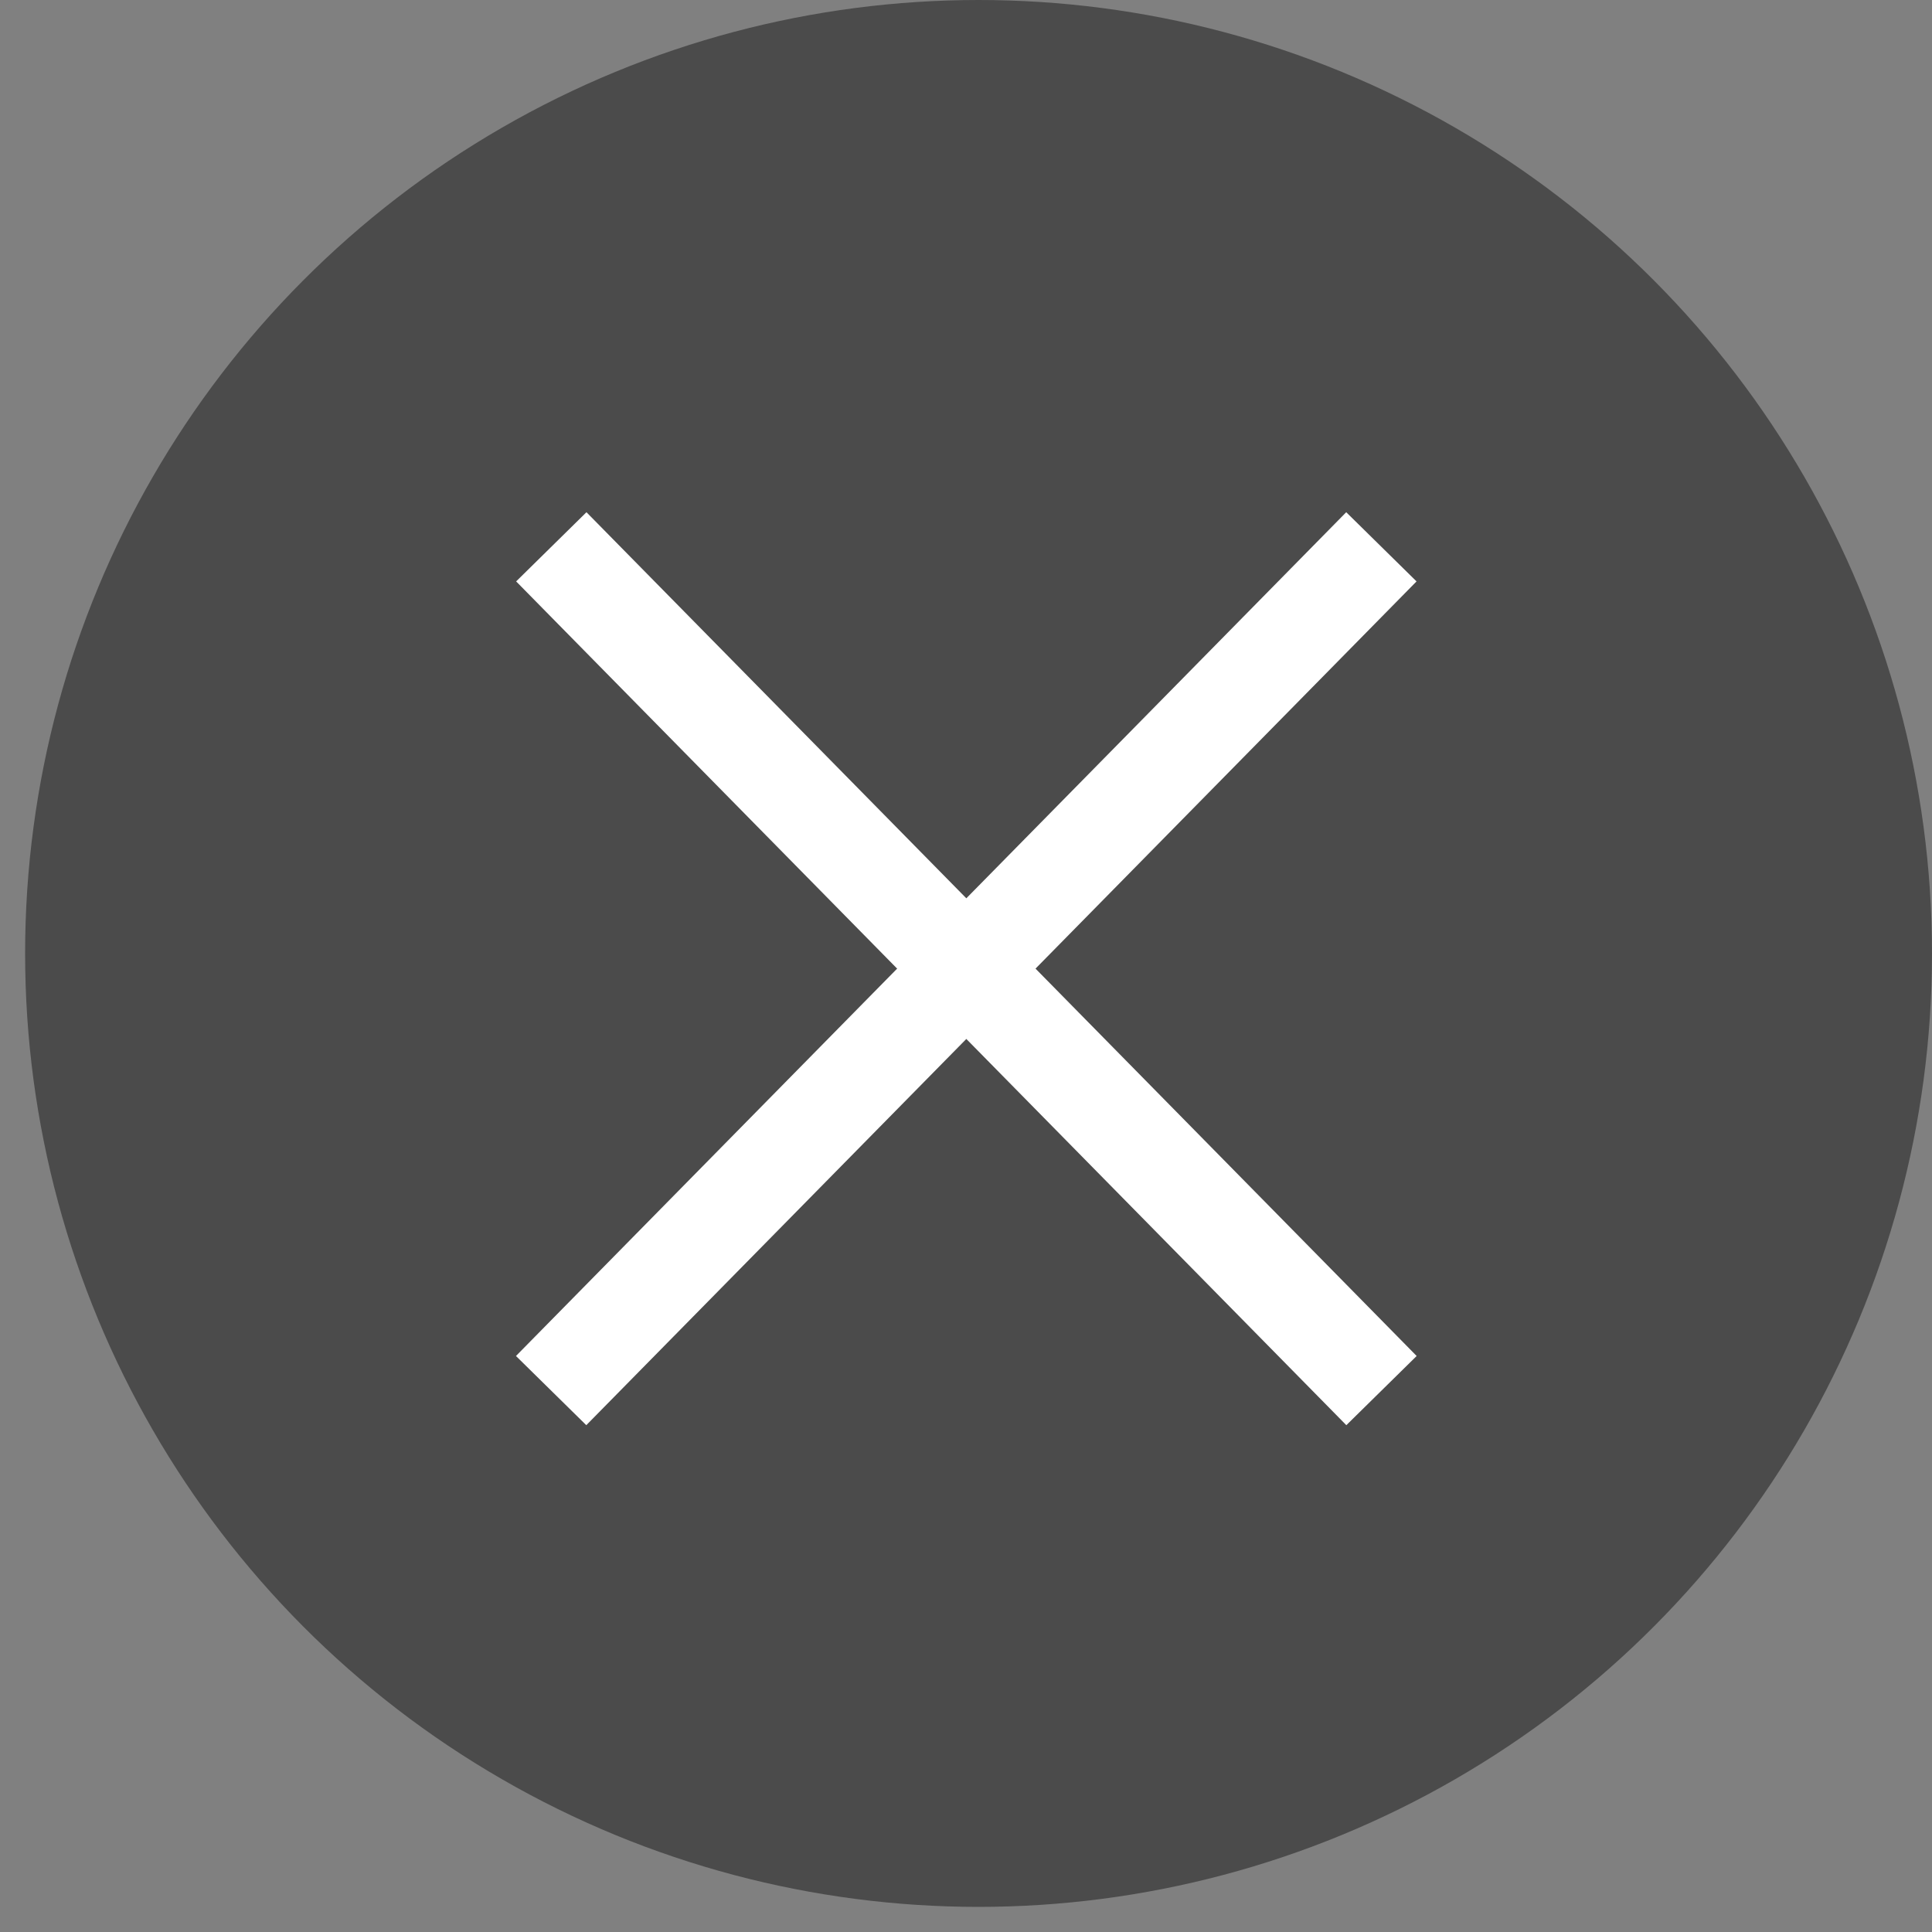
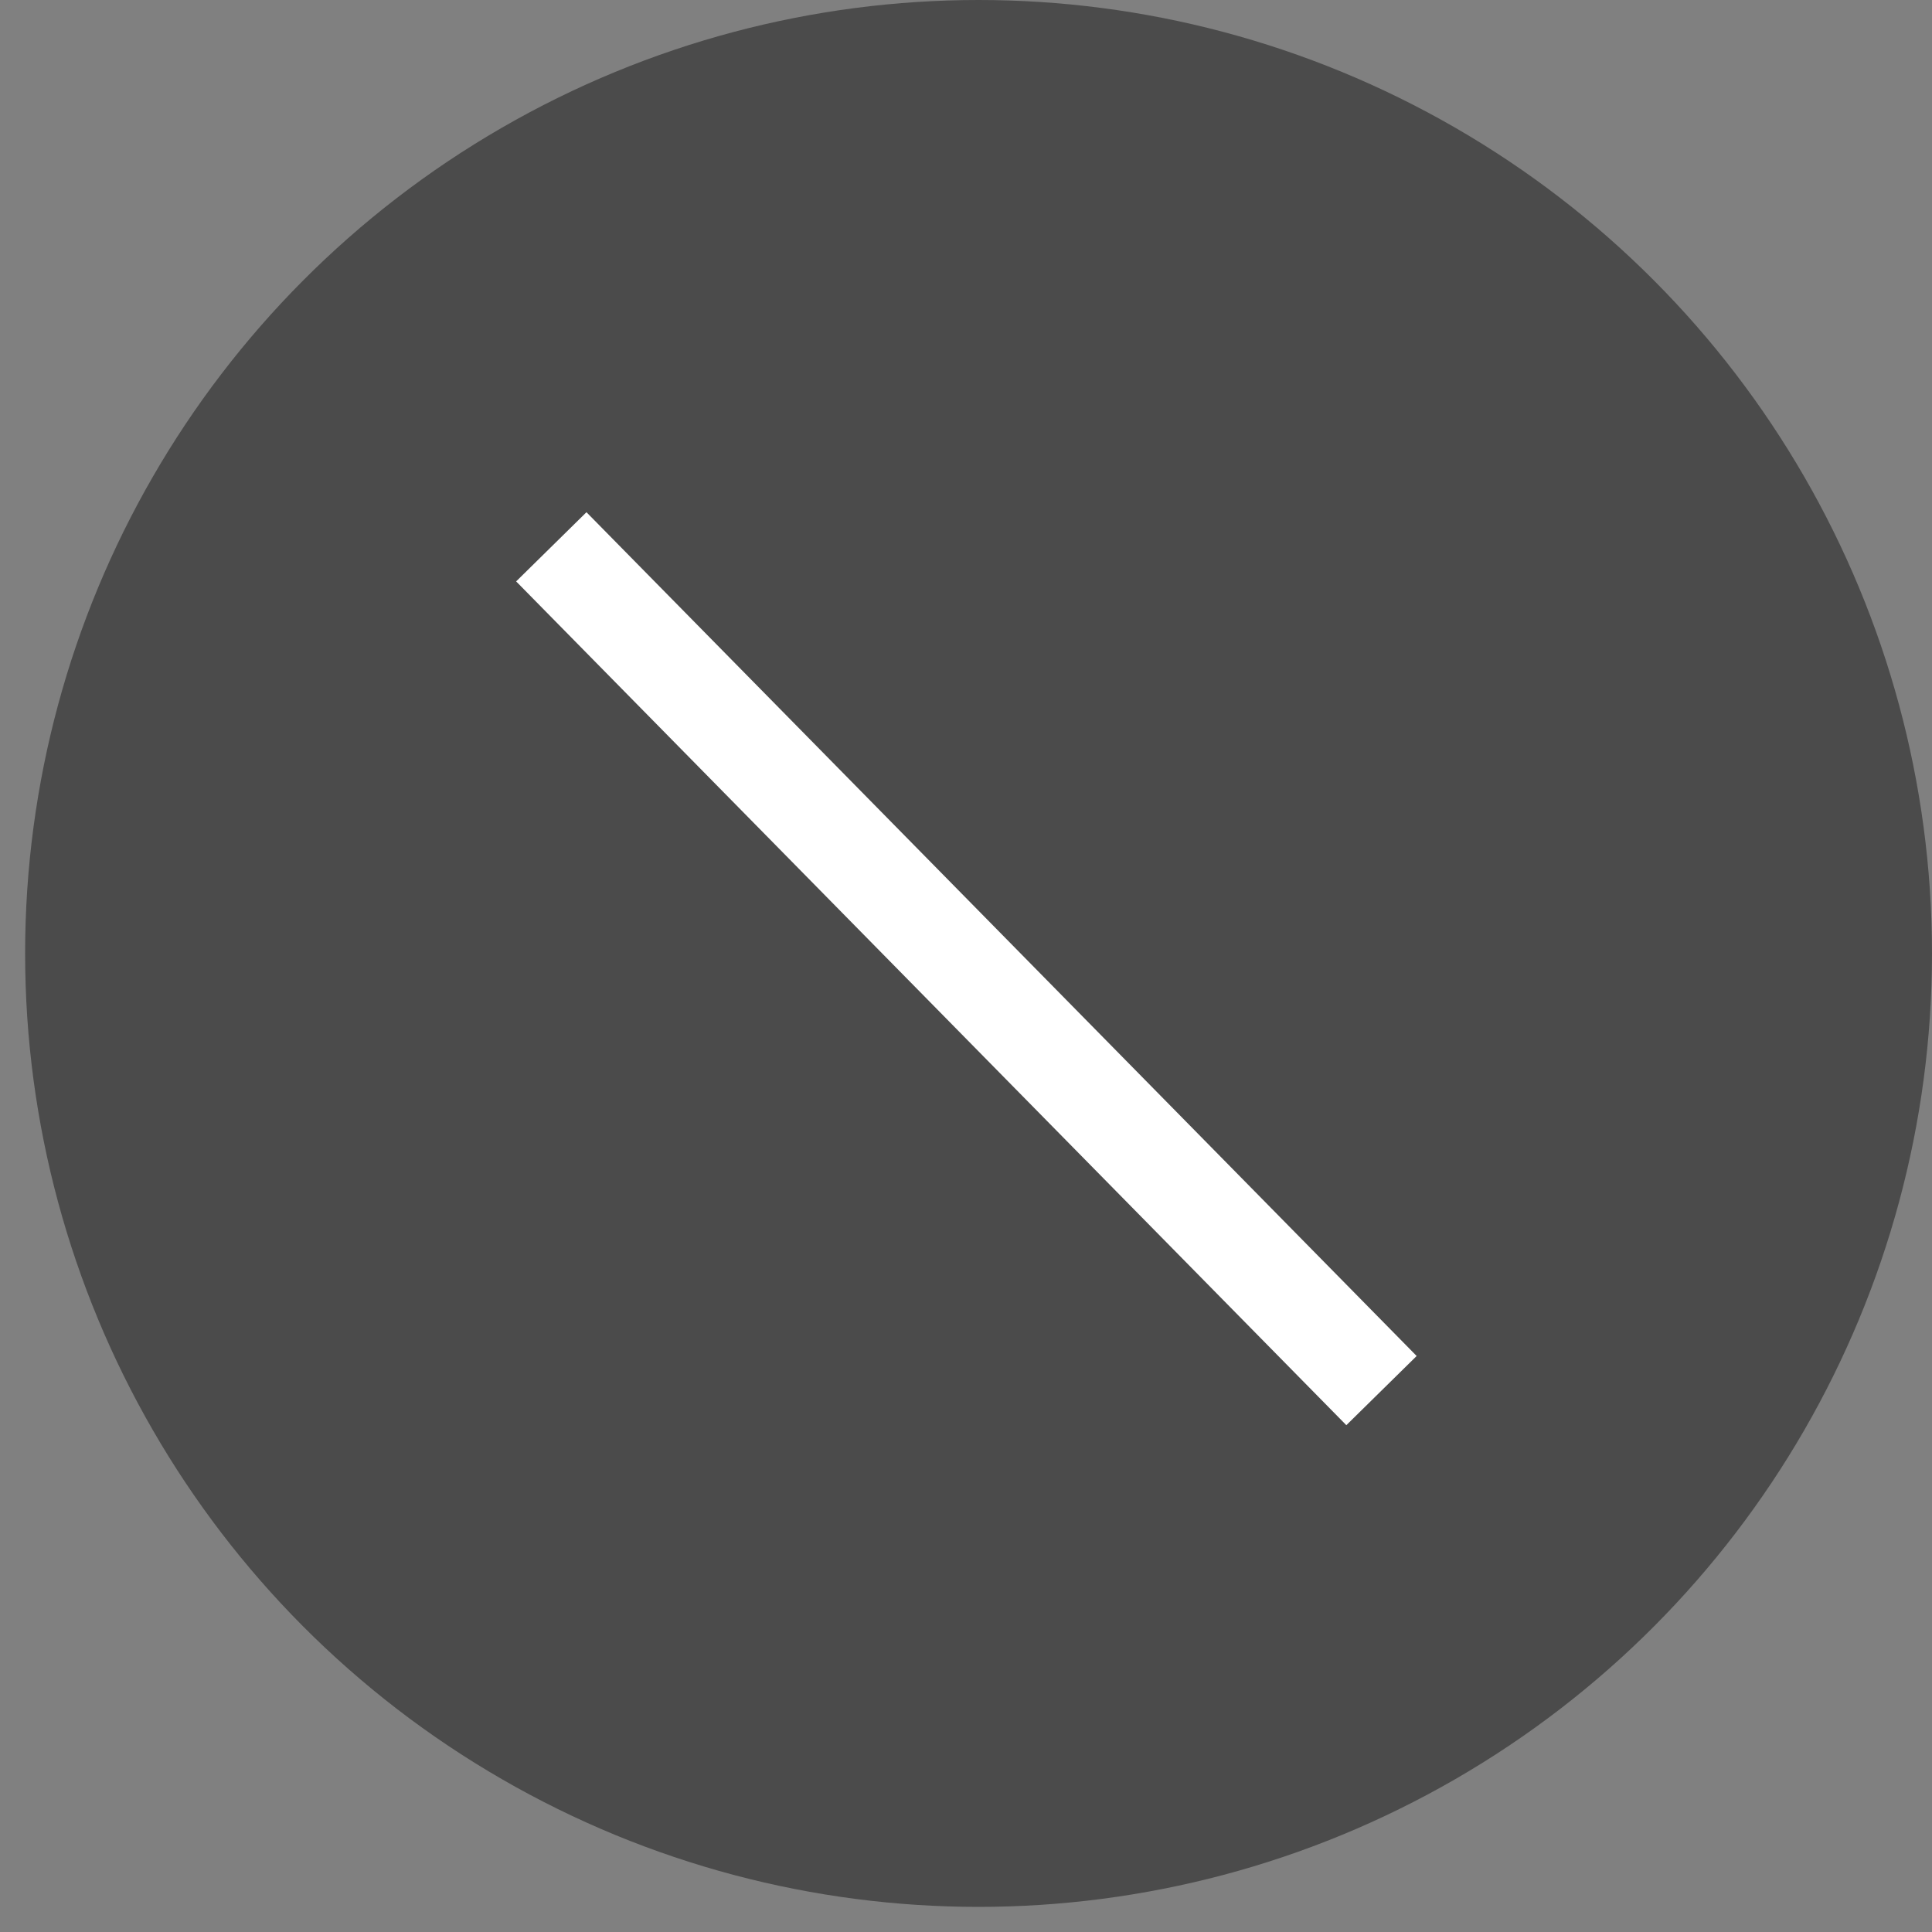
<svg xmlns="http://www.w3.org/2000/svg" width="34" height="34" viewBox="0 0 34 34" fill="none">
  <rect x="0" y="0" width="34" height="34" fill="#808080" stroke="none" />
  <circle cx="17.221" cy="16.779" r="16.779" fill="#4B4B4B" />
-   <path d="M24.31 9.623L9.699 24.472" stroke="white" stroke-width="1.736" />
  <path d="M9.702 9.623L24.312 24.472" stroke="white" stroke-width="1.736" />
</svg>